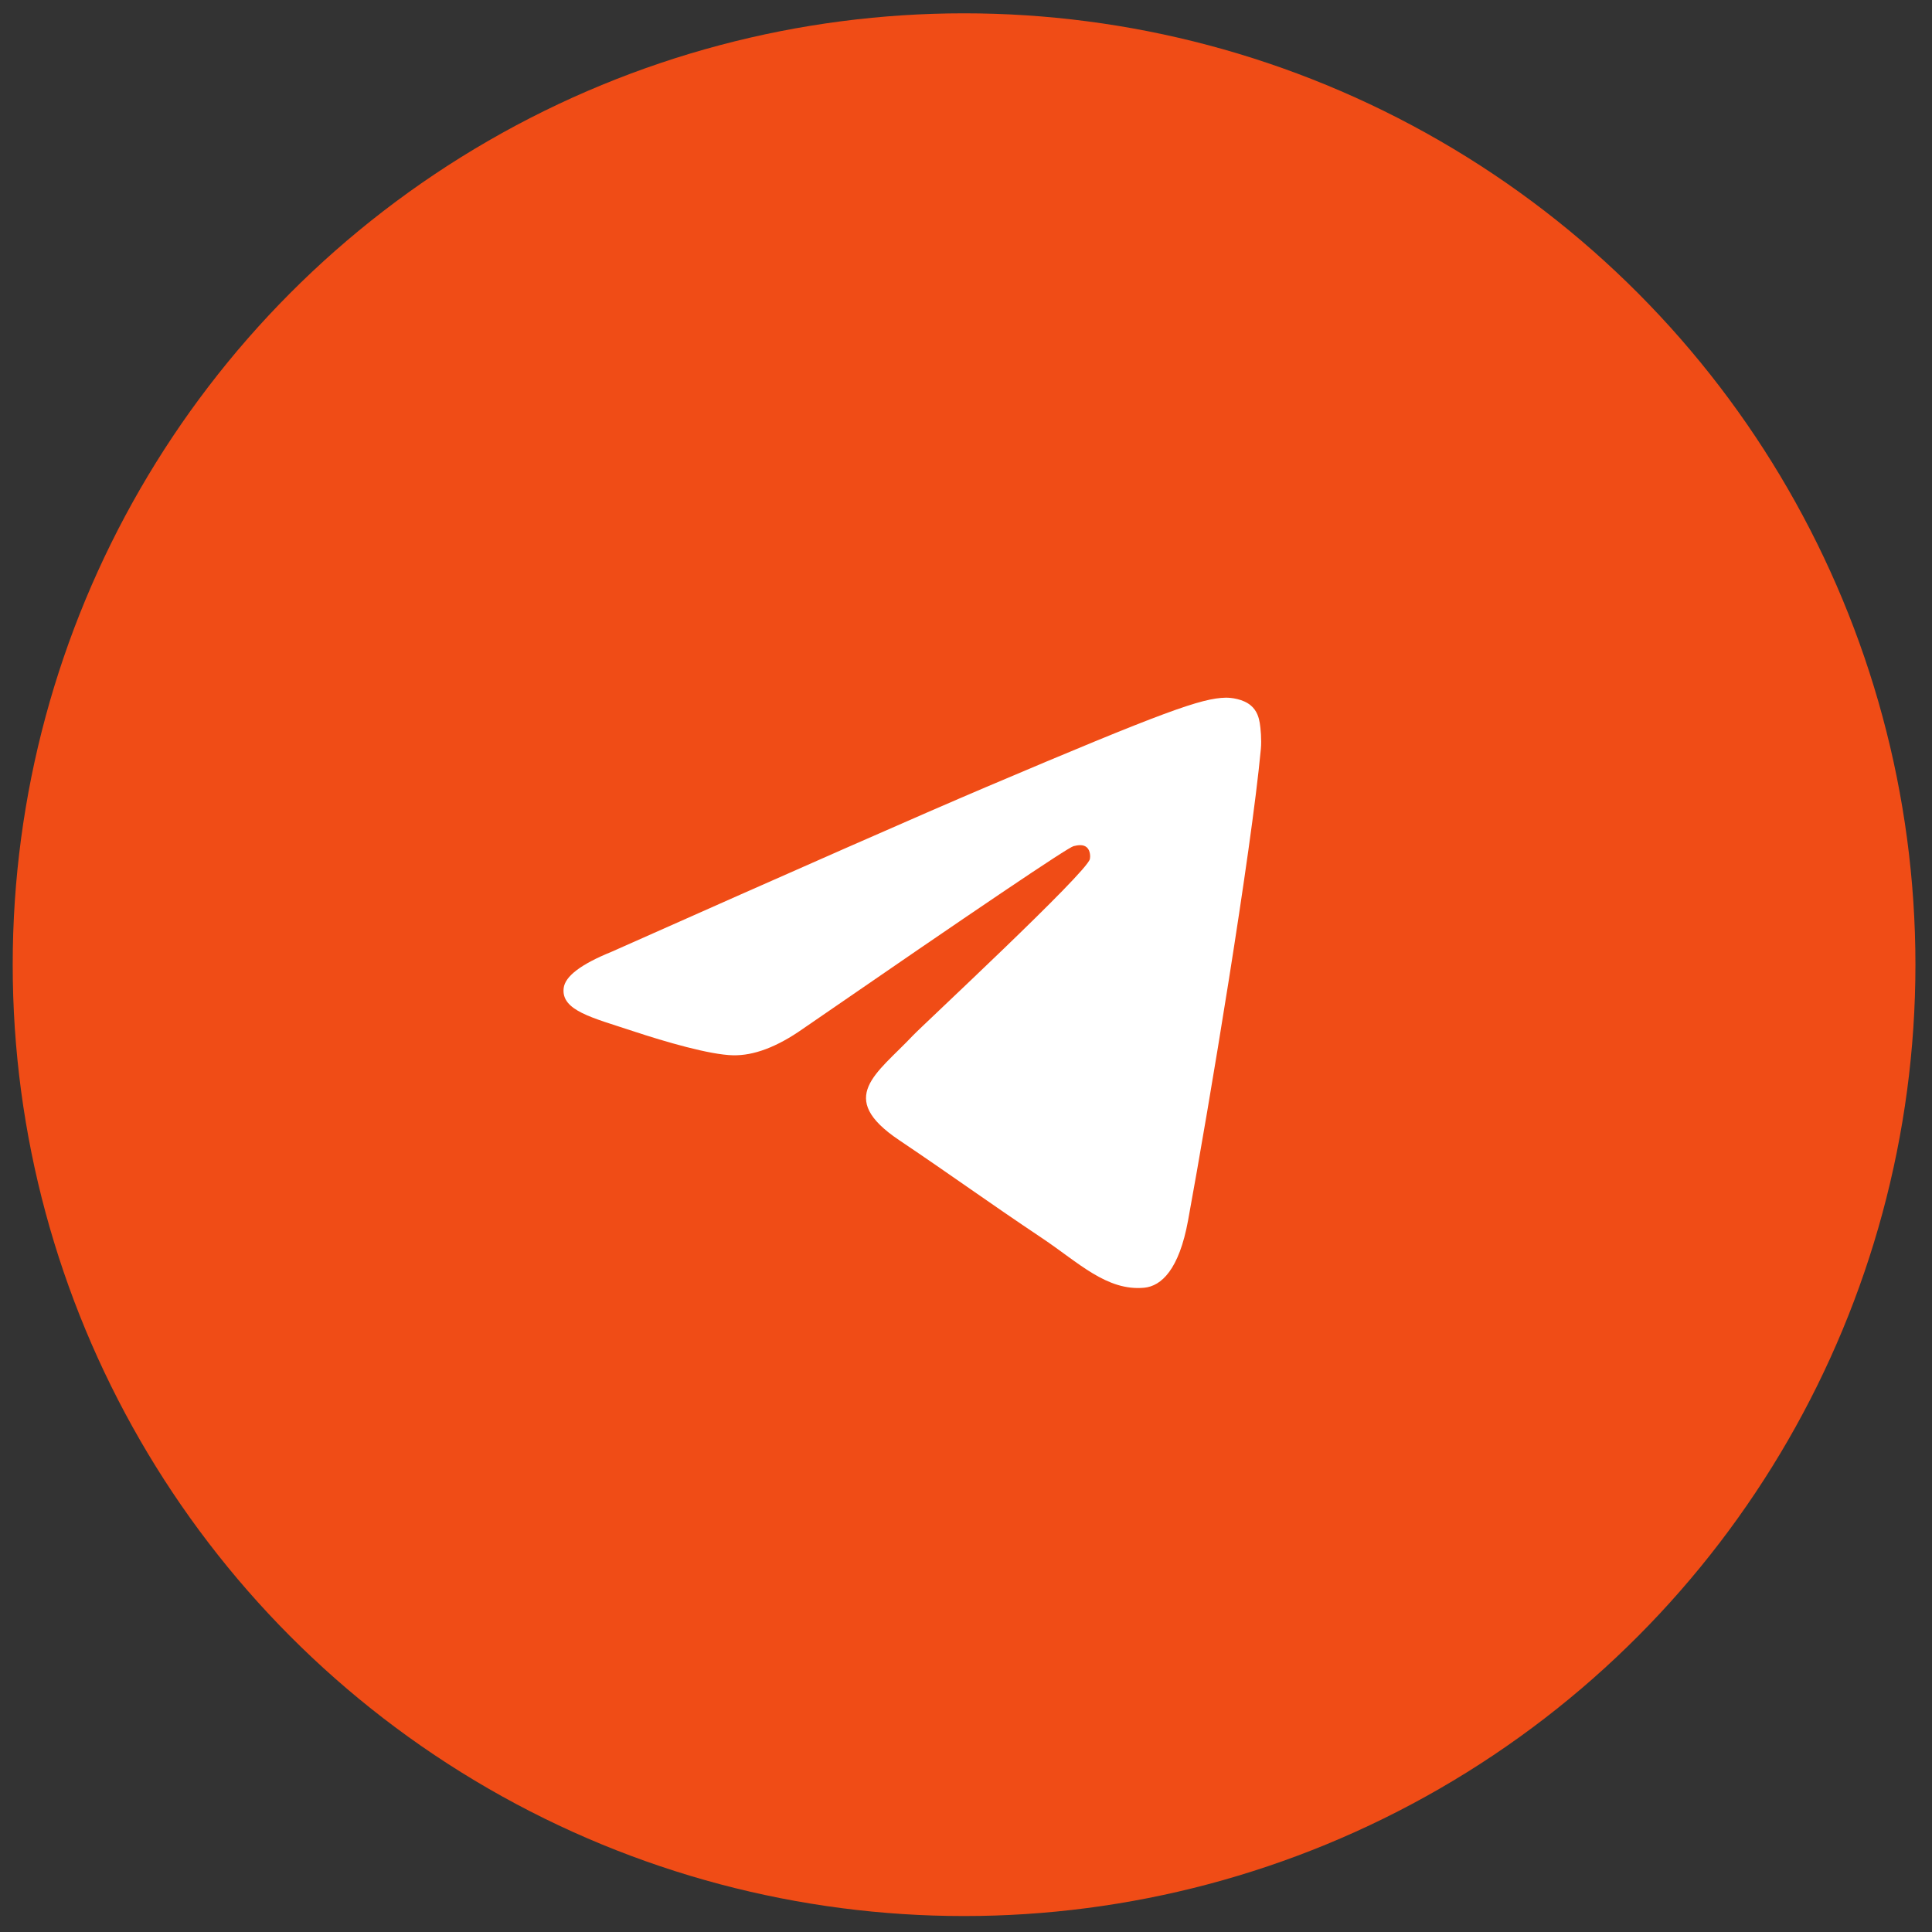
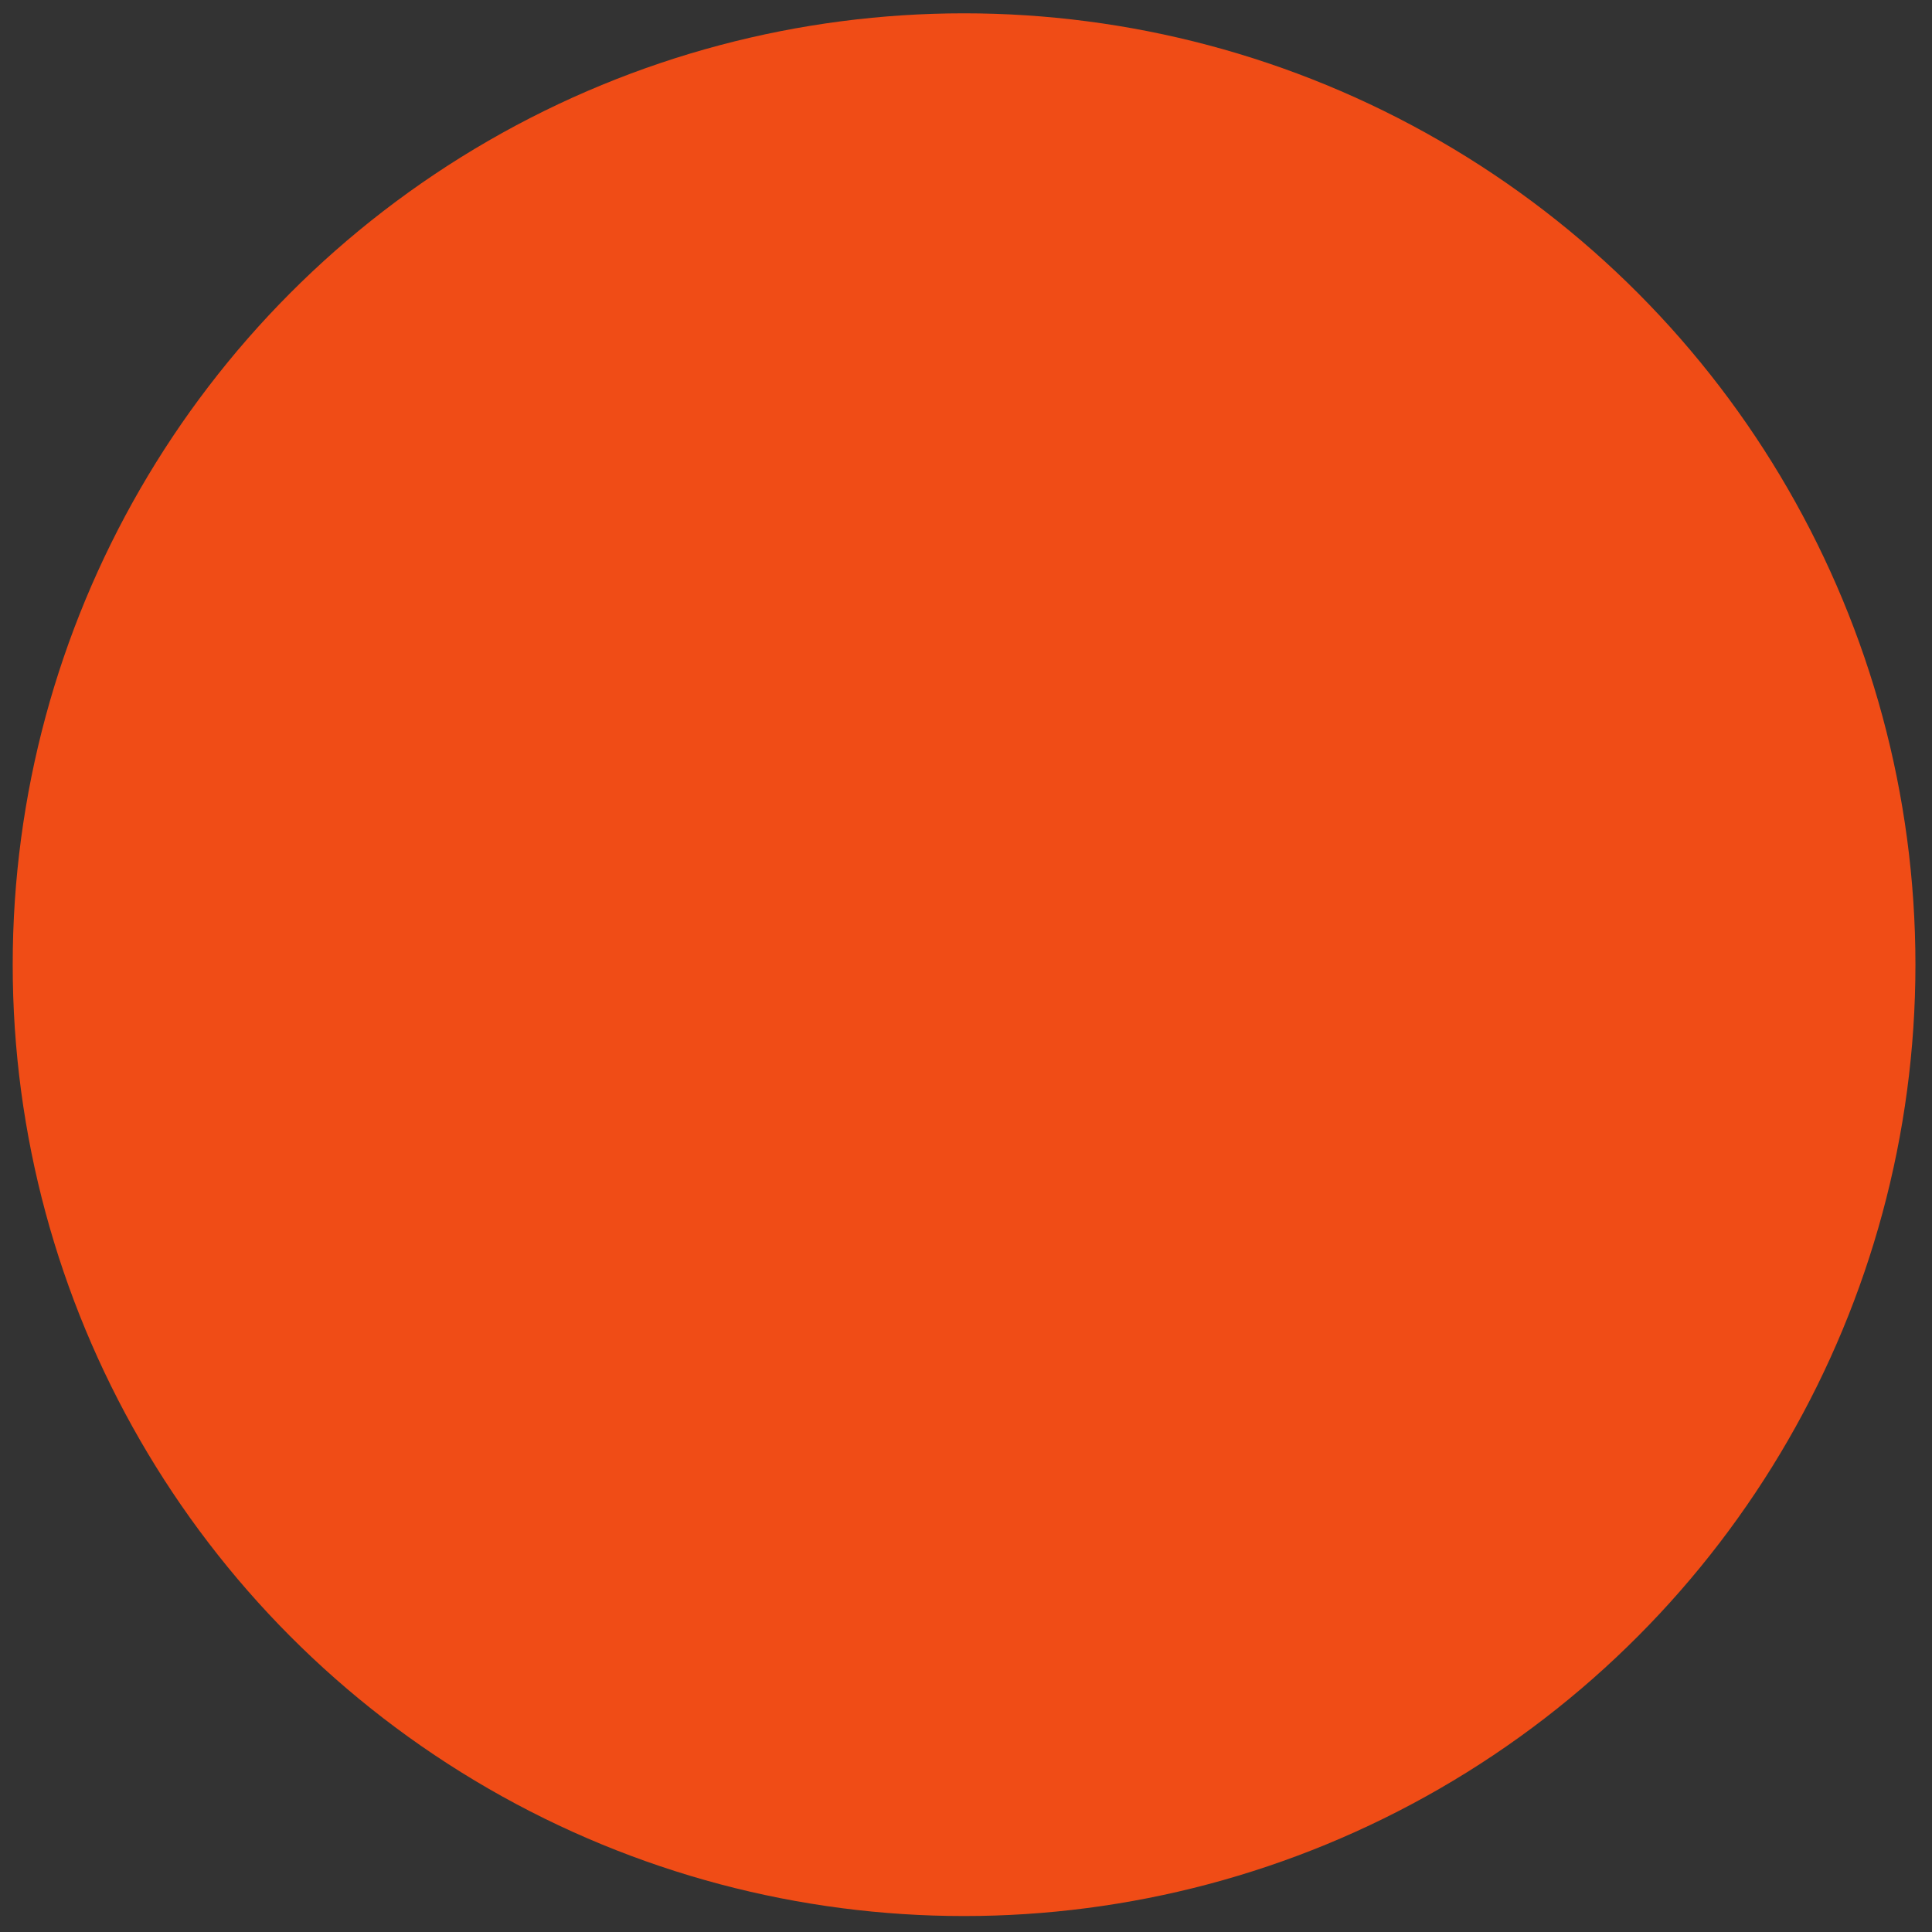
<svg xmlns="http://www.w3.org/2000/svg" width="66" height="66" viewBox="0 0 66 66" fill="none">
  <rect x="0" y="0" width="66" height="66" fill="#333333" stroke="none" />
  <circle cx="32.934" cy="32.955" r="32.5" fill="#F04C16" />
-   <path d="M20.888 32.516C27.286 29.67 31.552 27.794 33.687 26.887C39.781 24.299 41.048 23.849 41.873 23.834C42.055 23.831 42.461 23.877 42.724 24.095C42.946 24.279 43.007 24.527 43.036 24.702C43.065 24.876 43.102 25.273 43.073 25.584C42.742 29.127 41.313 37.725 40.586 41.693C40.279 43.373 39.673 43.935 39.087 43.991C37.812 44.11 36.844 43.131 35.61 42.304C33.678 41.012 32.587 40.207 30.712 38.946C28.546 37.488 29.95 36.686 31.185 35.377C31.508 35.034 37.123 29.819 37.232 29.346C37.246 29.287 37.258 29.067 37.13 28.95C37.002 28.834 36.812 28.873 36.676 28.905C36.482 28.95 33.396 31.032 27.419 35.152C26.543 35.766 25.75 36.066 25.039 36.05C24.255 36.033 22.748 35.597 21.627 35.226C20.253 34.769 19.161 34.528 19.256 33.754C19.305 33.35 19.849 32.938 20.888 32.516Z" fill="white" />
</svg>